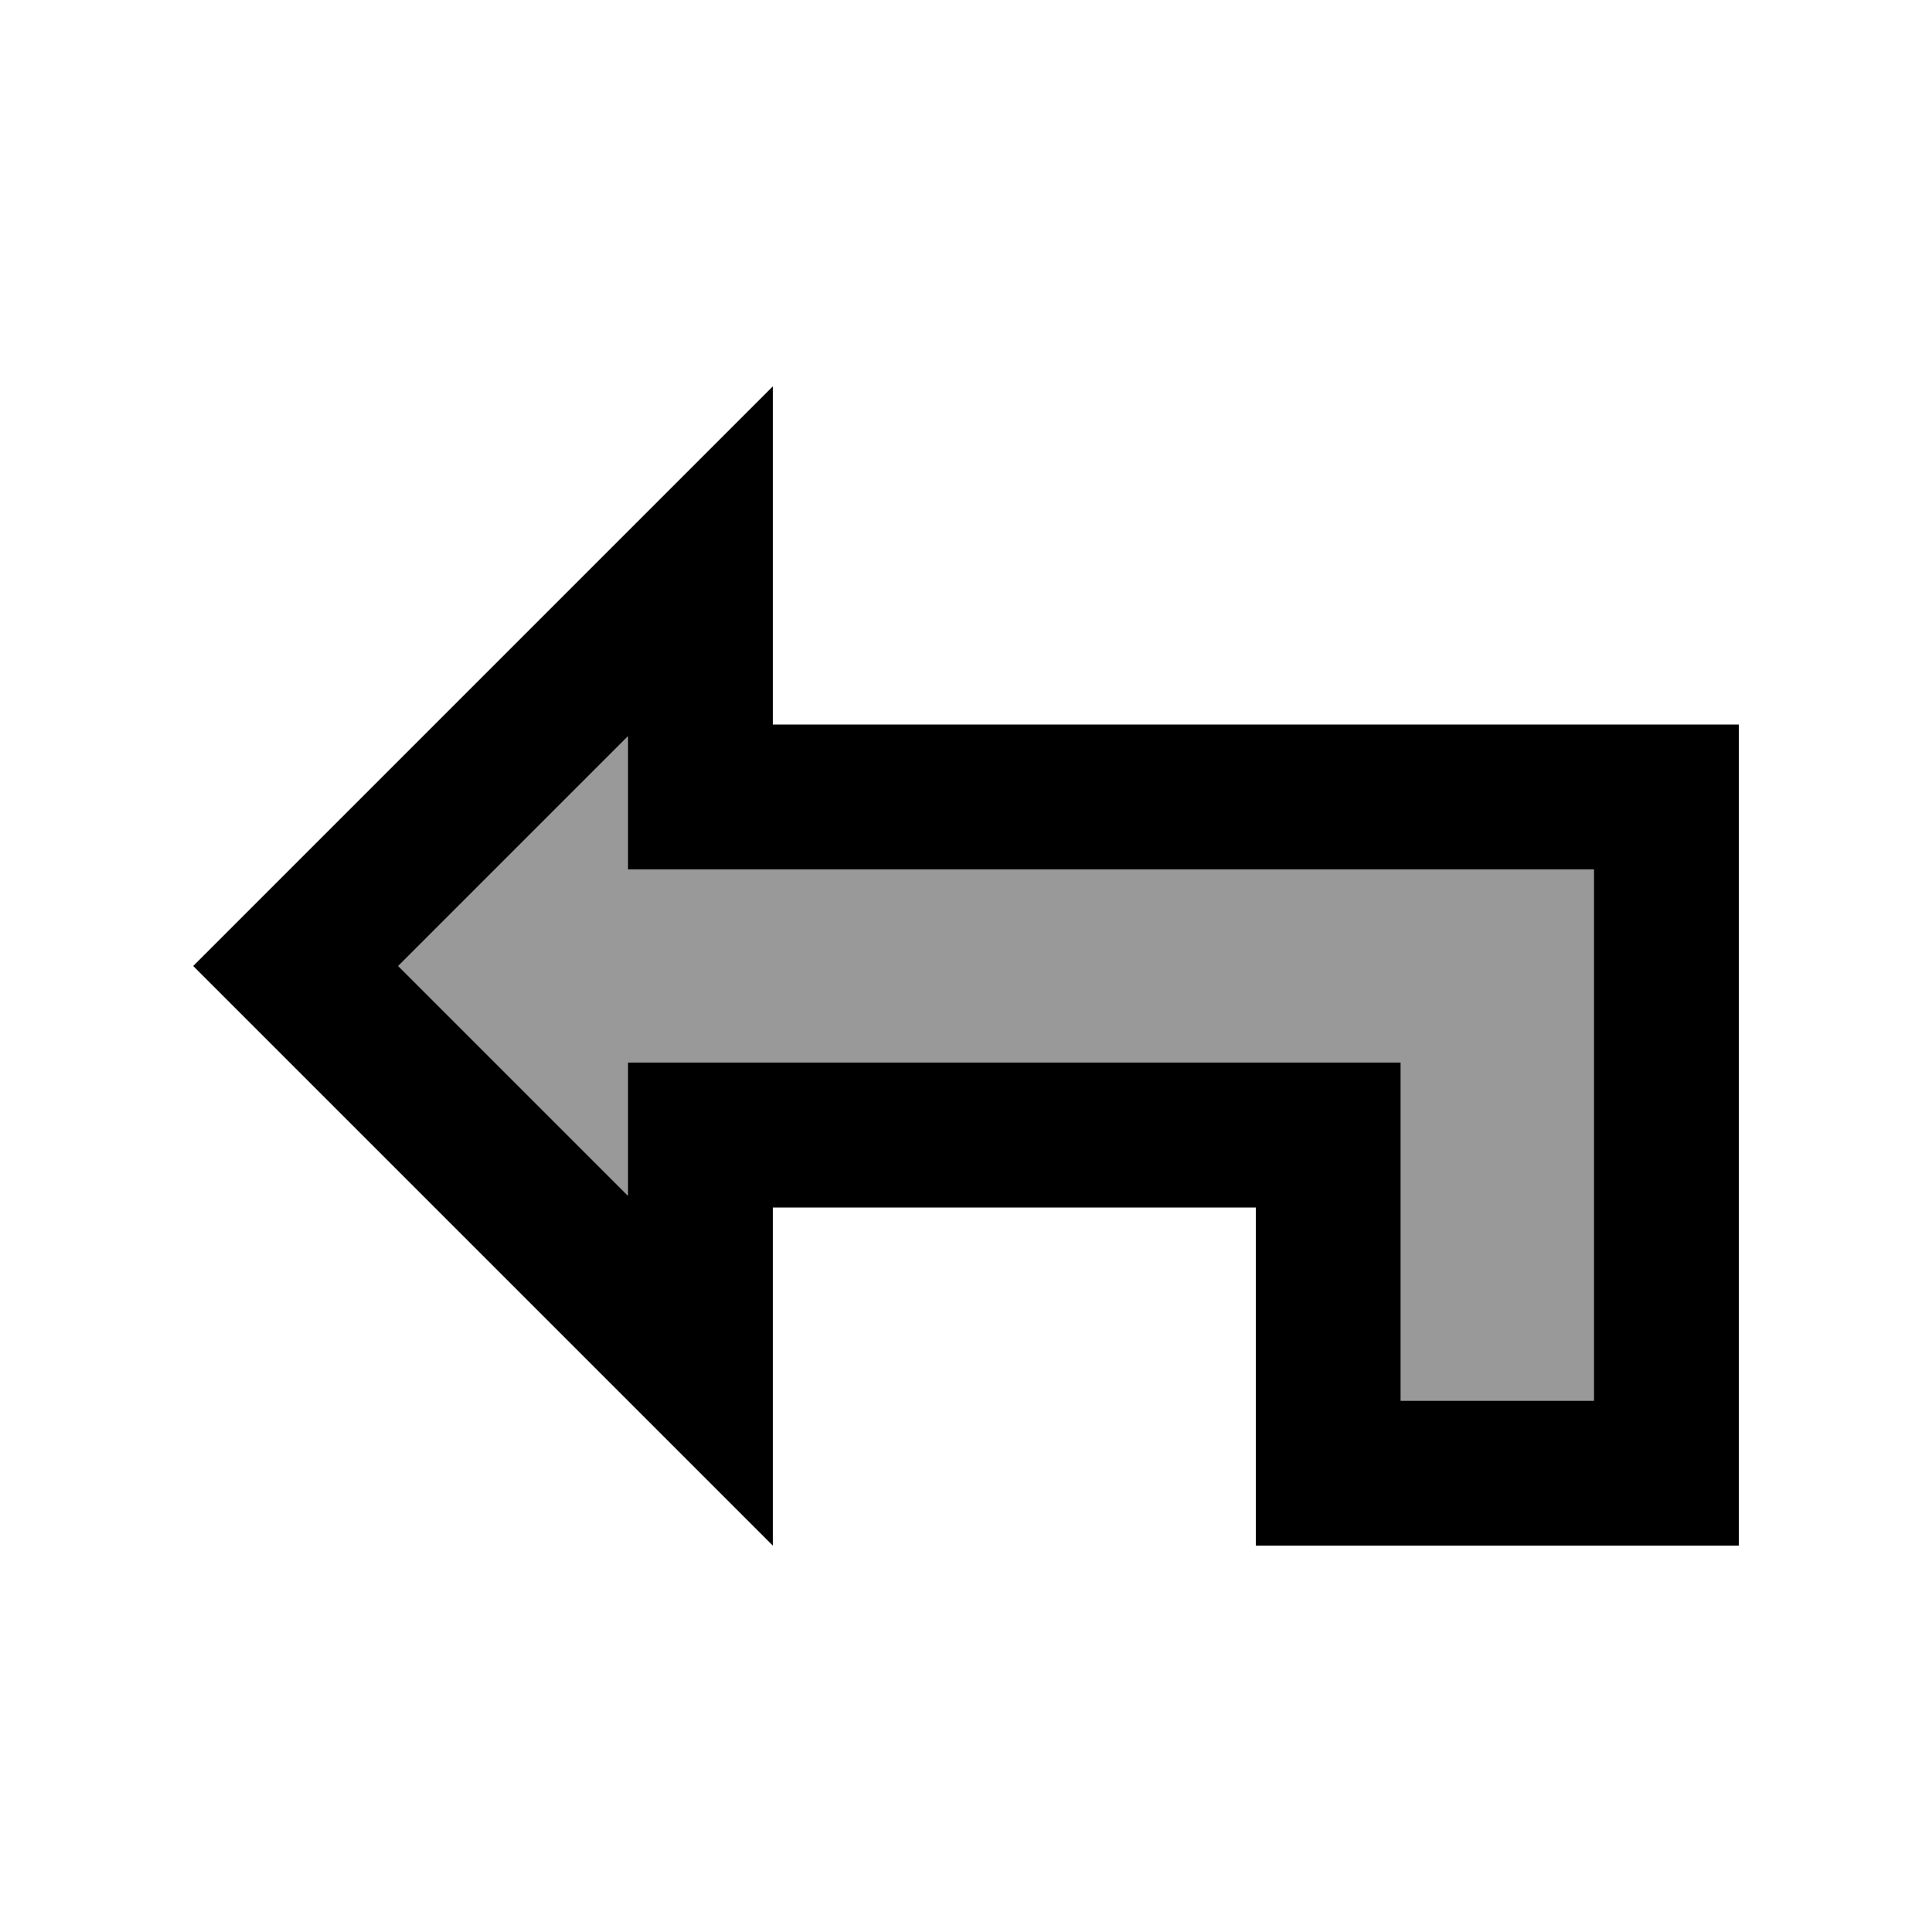
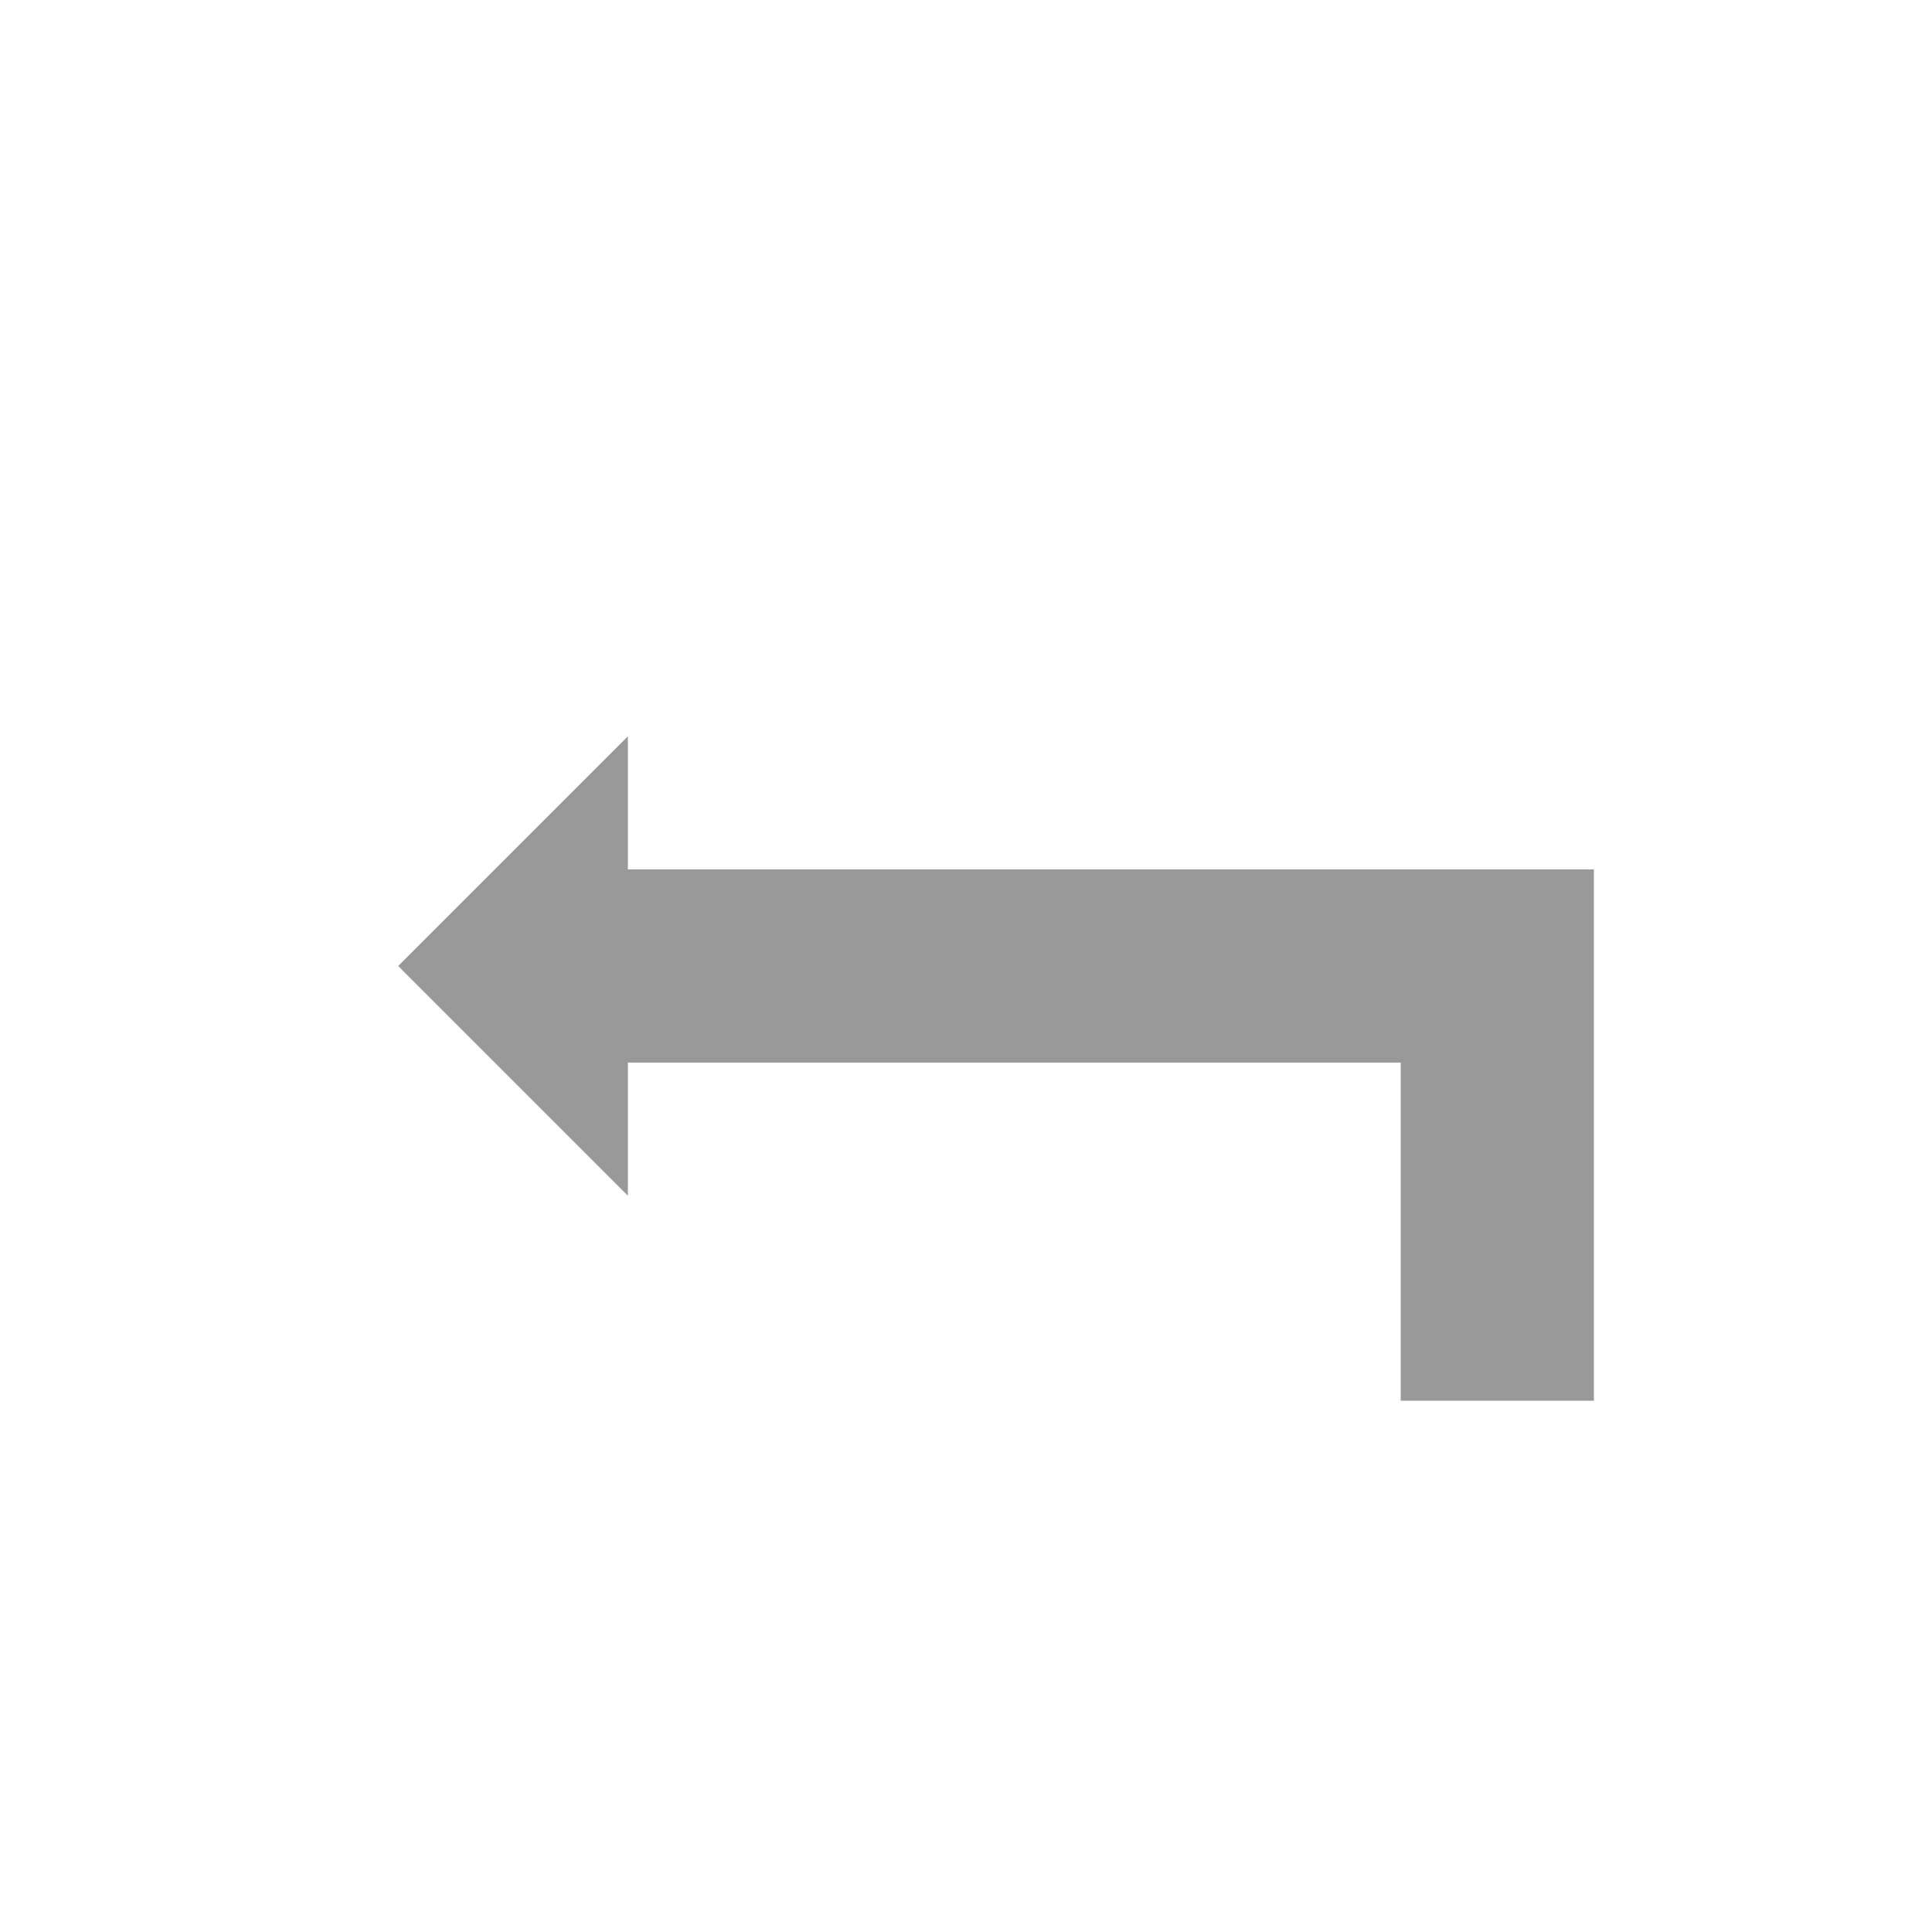
<svg xmlns="http://www.w3.org/2000/svg" viewBox="0 0 640 640">
  <path opacity=".4" fill="currentColor" d="M131.9 320L208 396.1L208 352L464 352L464 464L528 464L528 288L208 288L208 243.9L131.9 320z" />
-   <path fill="currentColor" d="M208 176L256 128L256 240L576 240L576 512L416 512L416 400L256 400L256 512C234.3 490.3 181.6 437.6 97.9 353.9L64 320C73.9 310.1 122 262 208 176zM208 243.9L131.9 320L208 396.1L208 352L464 352L464 464L528 464L528 288L208 288L208 243.9z" />
</svg>